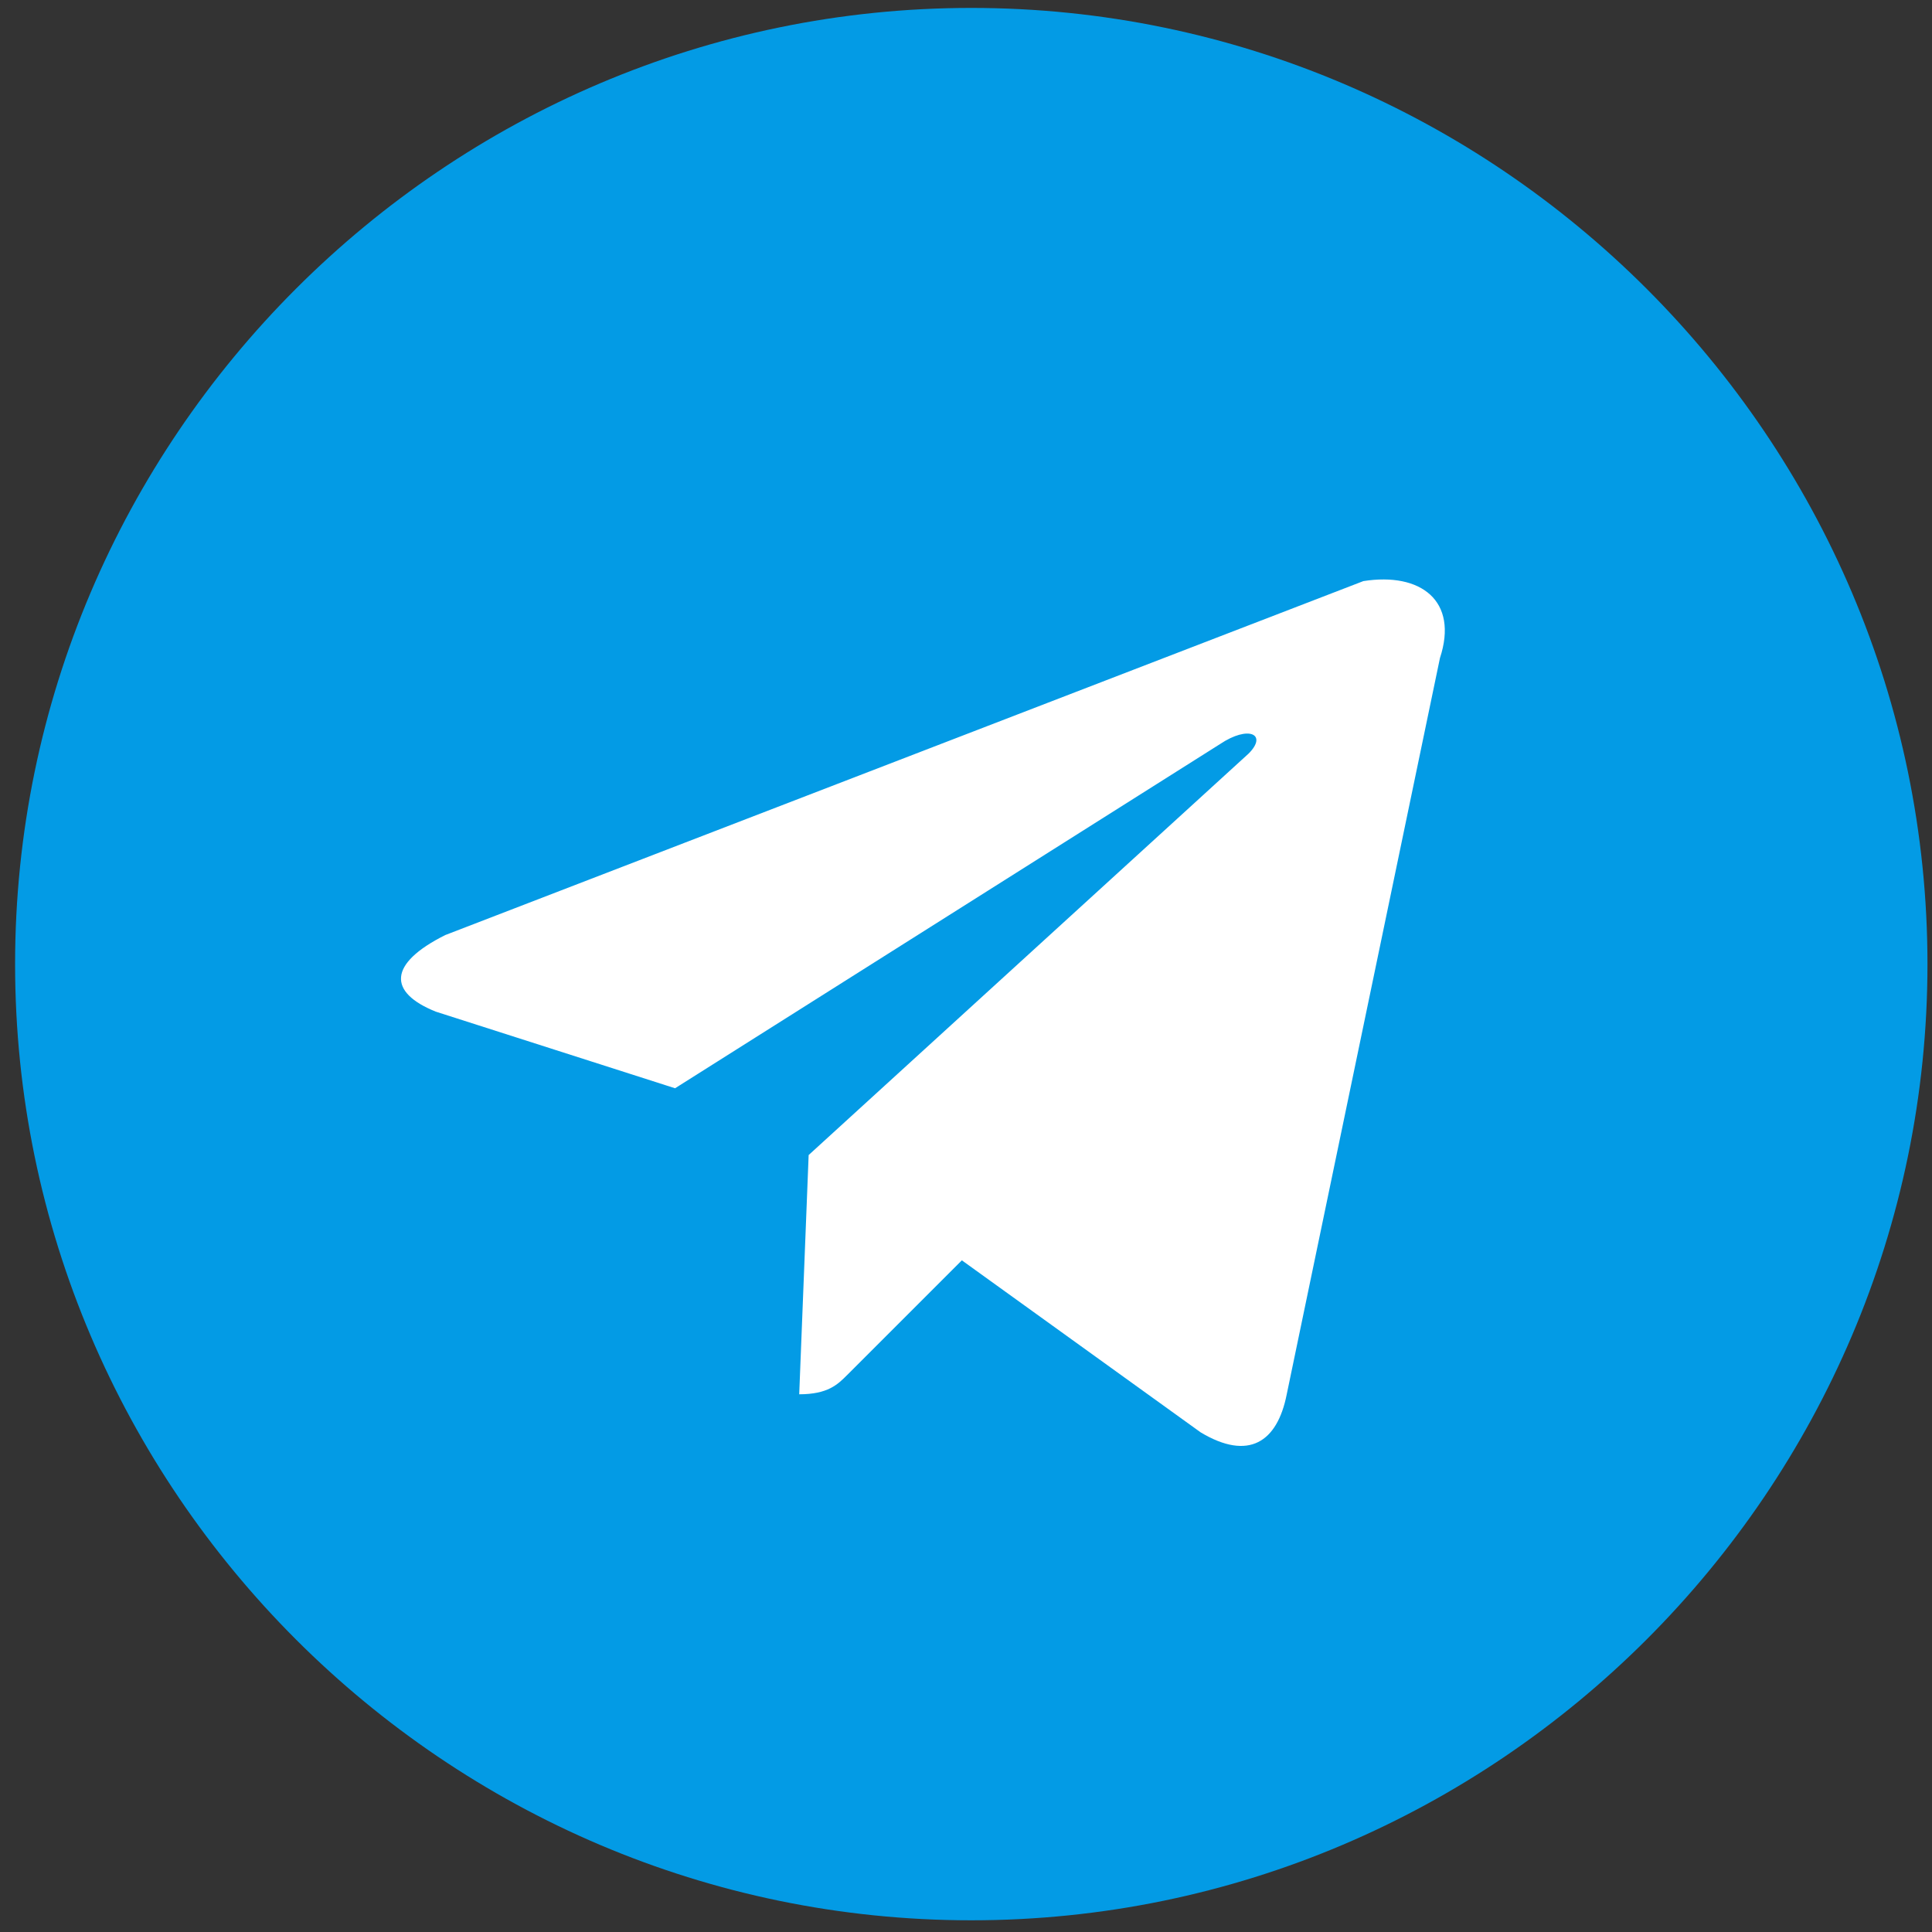
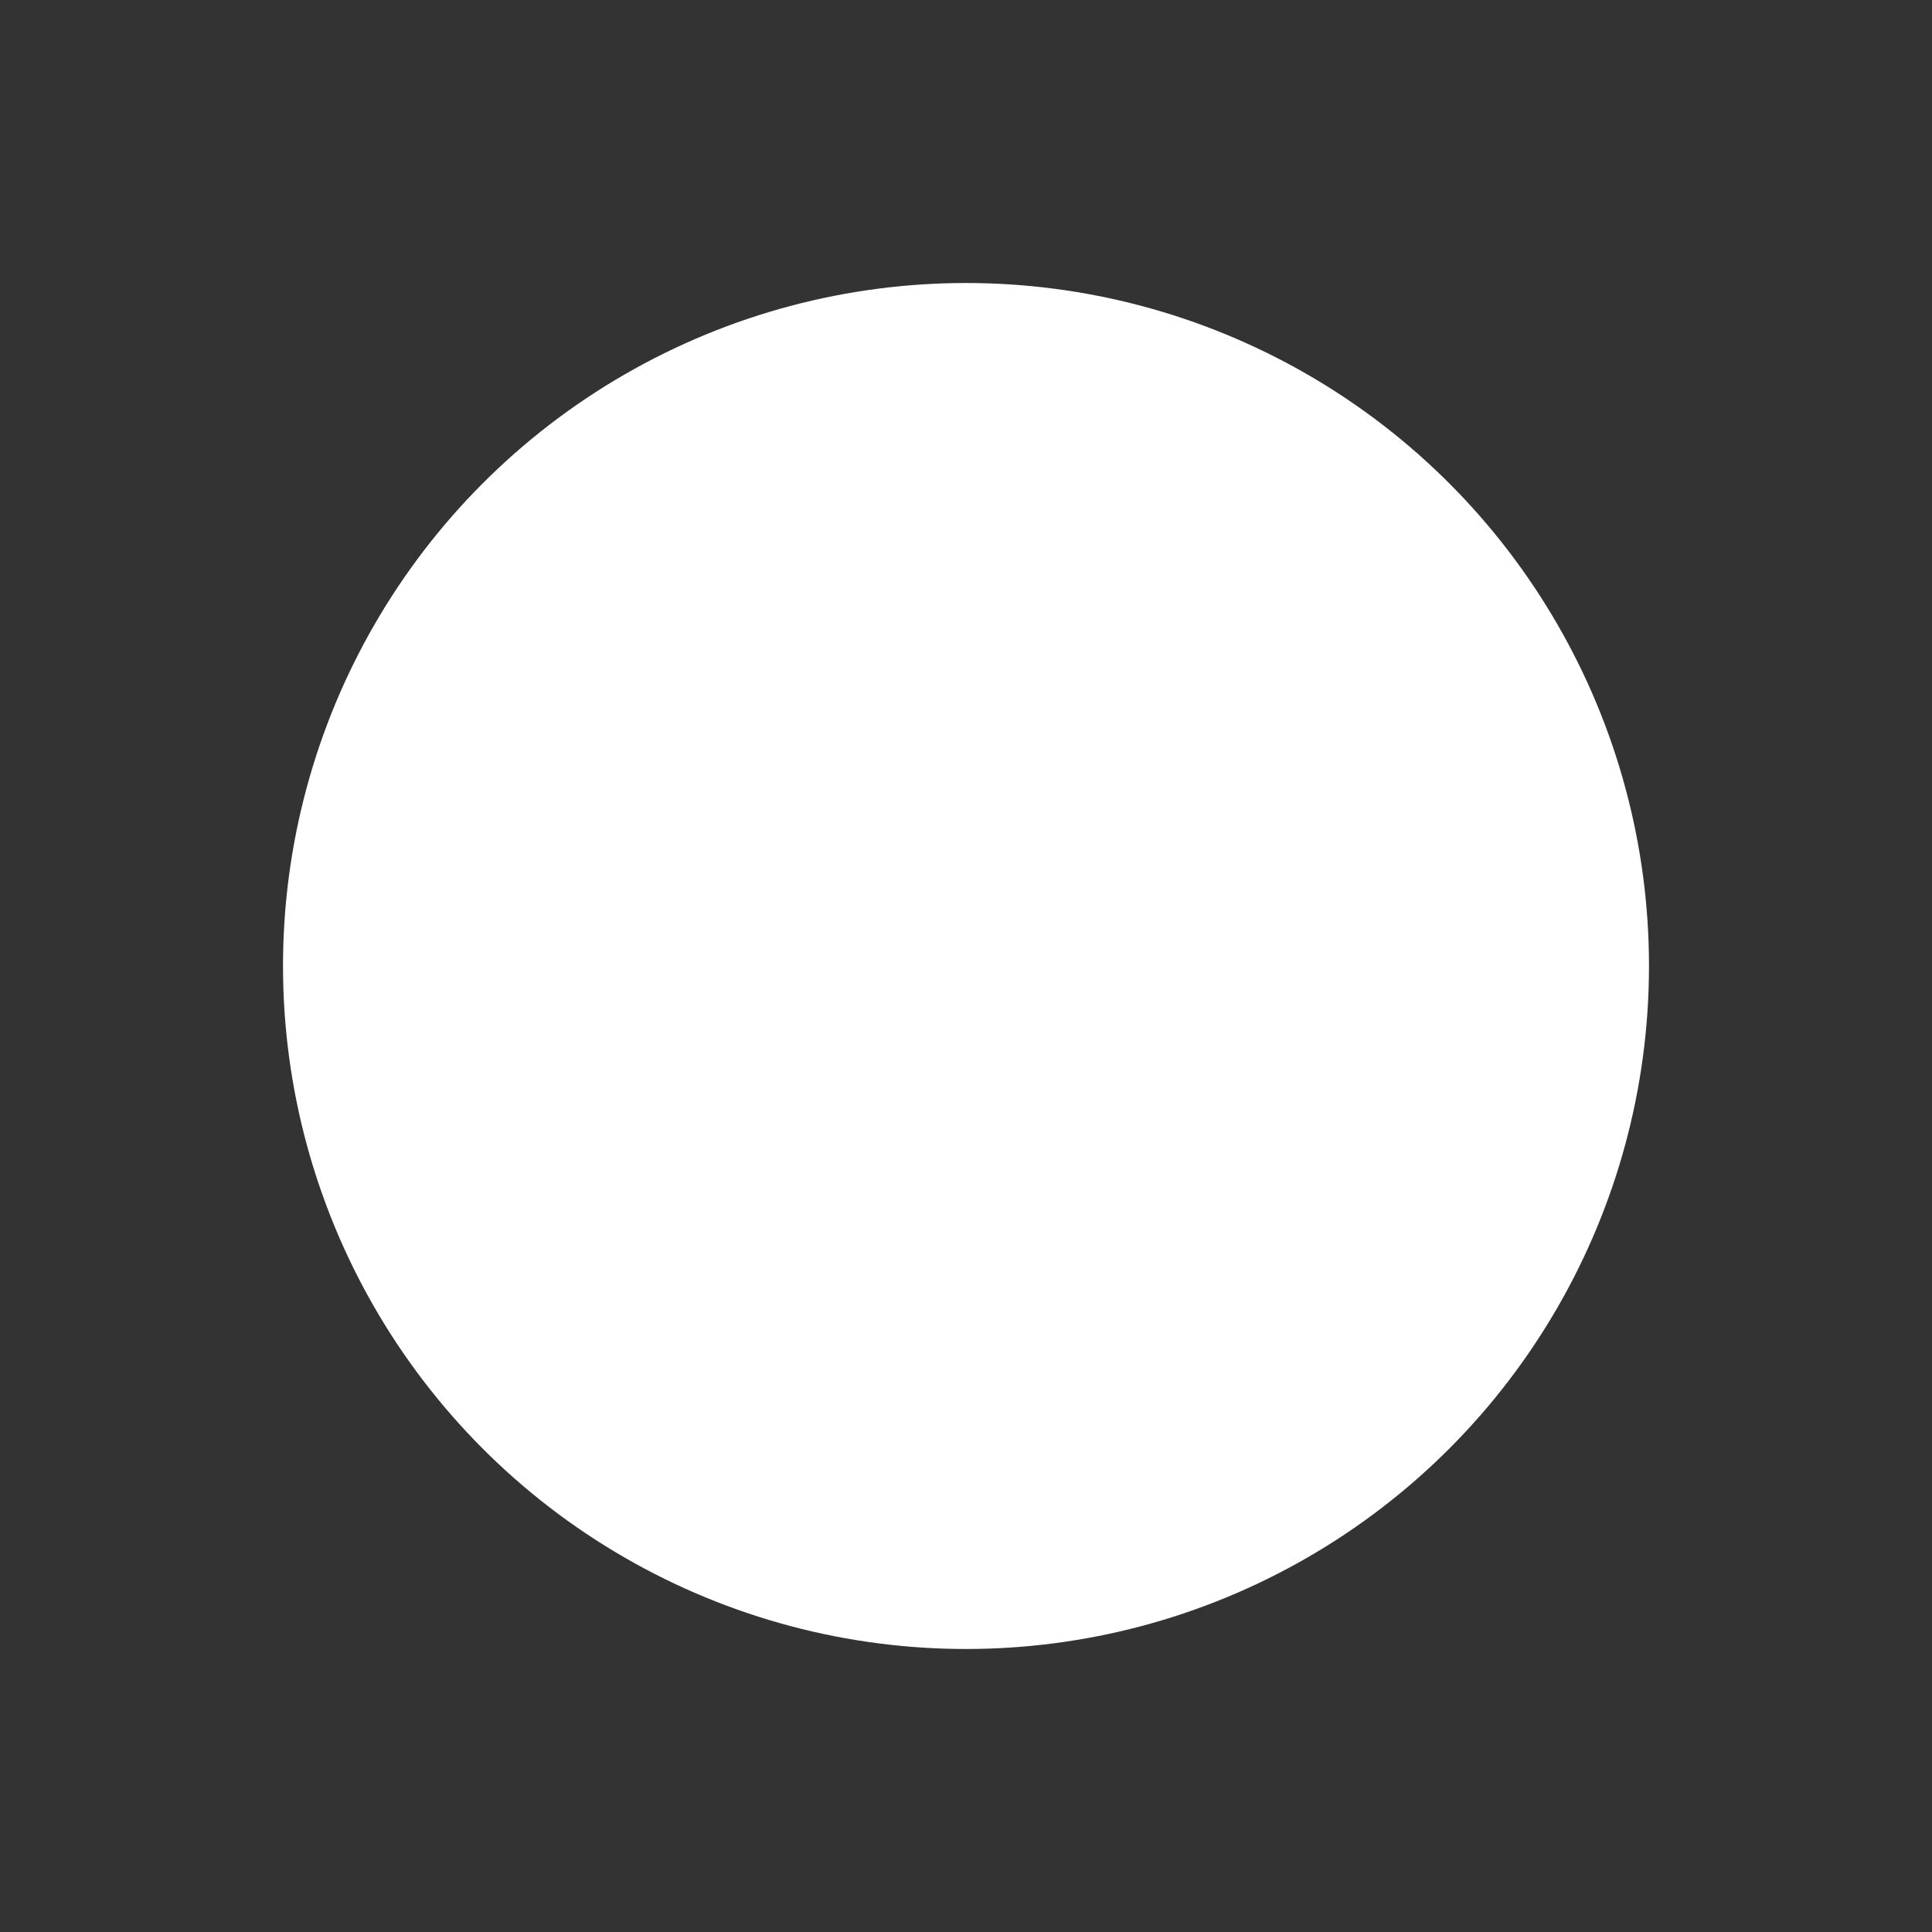
<svg xmlns="http://www.w3.org/2000/svg" version="1.1" id="Layer_1" x="0px" y="0px" viewBox="0 0 512 512" style="enable-background:new 0 0 512 512;" xml:space="preserve">
  <rect x="0" y="0" width="512" height="512" fill="#333333" stroke="none" />
  <style type="text/css">
	.st0{fill:#FFFFFF;}
	.st1{fill:#039BE5;}
</style>
  <circle class="st0" cx="256" cy="256" r="181" />
-   <path class="st1" d="M257.4,2.1C118,2.1,4,116.1,4,255.5s114,253.4,253.4,253.4s253.4-114,253.4-253.4S396.8,2.1,257.4,2.1   M381.6,174.4L341,369.5c-2.5,12.7-10.1,17.7-22.8,10.1L254.9,334l-30.4,30.4c-2.5,2.5-5.1,5.1-12.7,5.1l2.5-63.4l116.6-106.4  c5.1-5.1,0-7.6-7.6-2.5l-144.4,91.2l-63.4-20.3c-12.7-5.1-12.7-12.7,2.5-20.3L361.3,154C376.5,151.6,386.6,159.2,381.6,174.4  L381.6,174.4z" />
</svg>